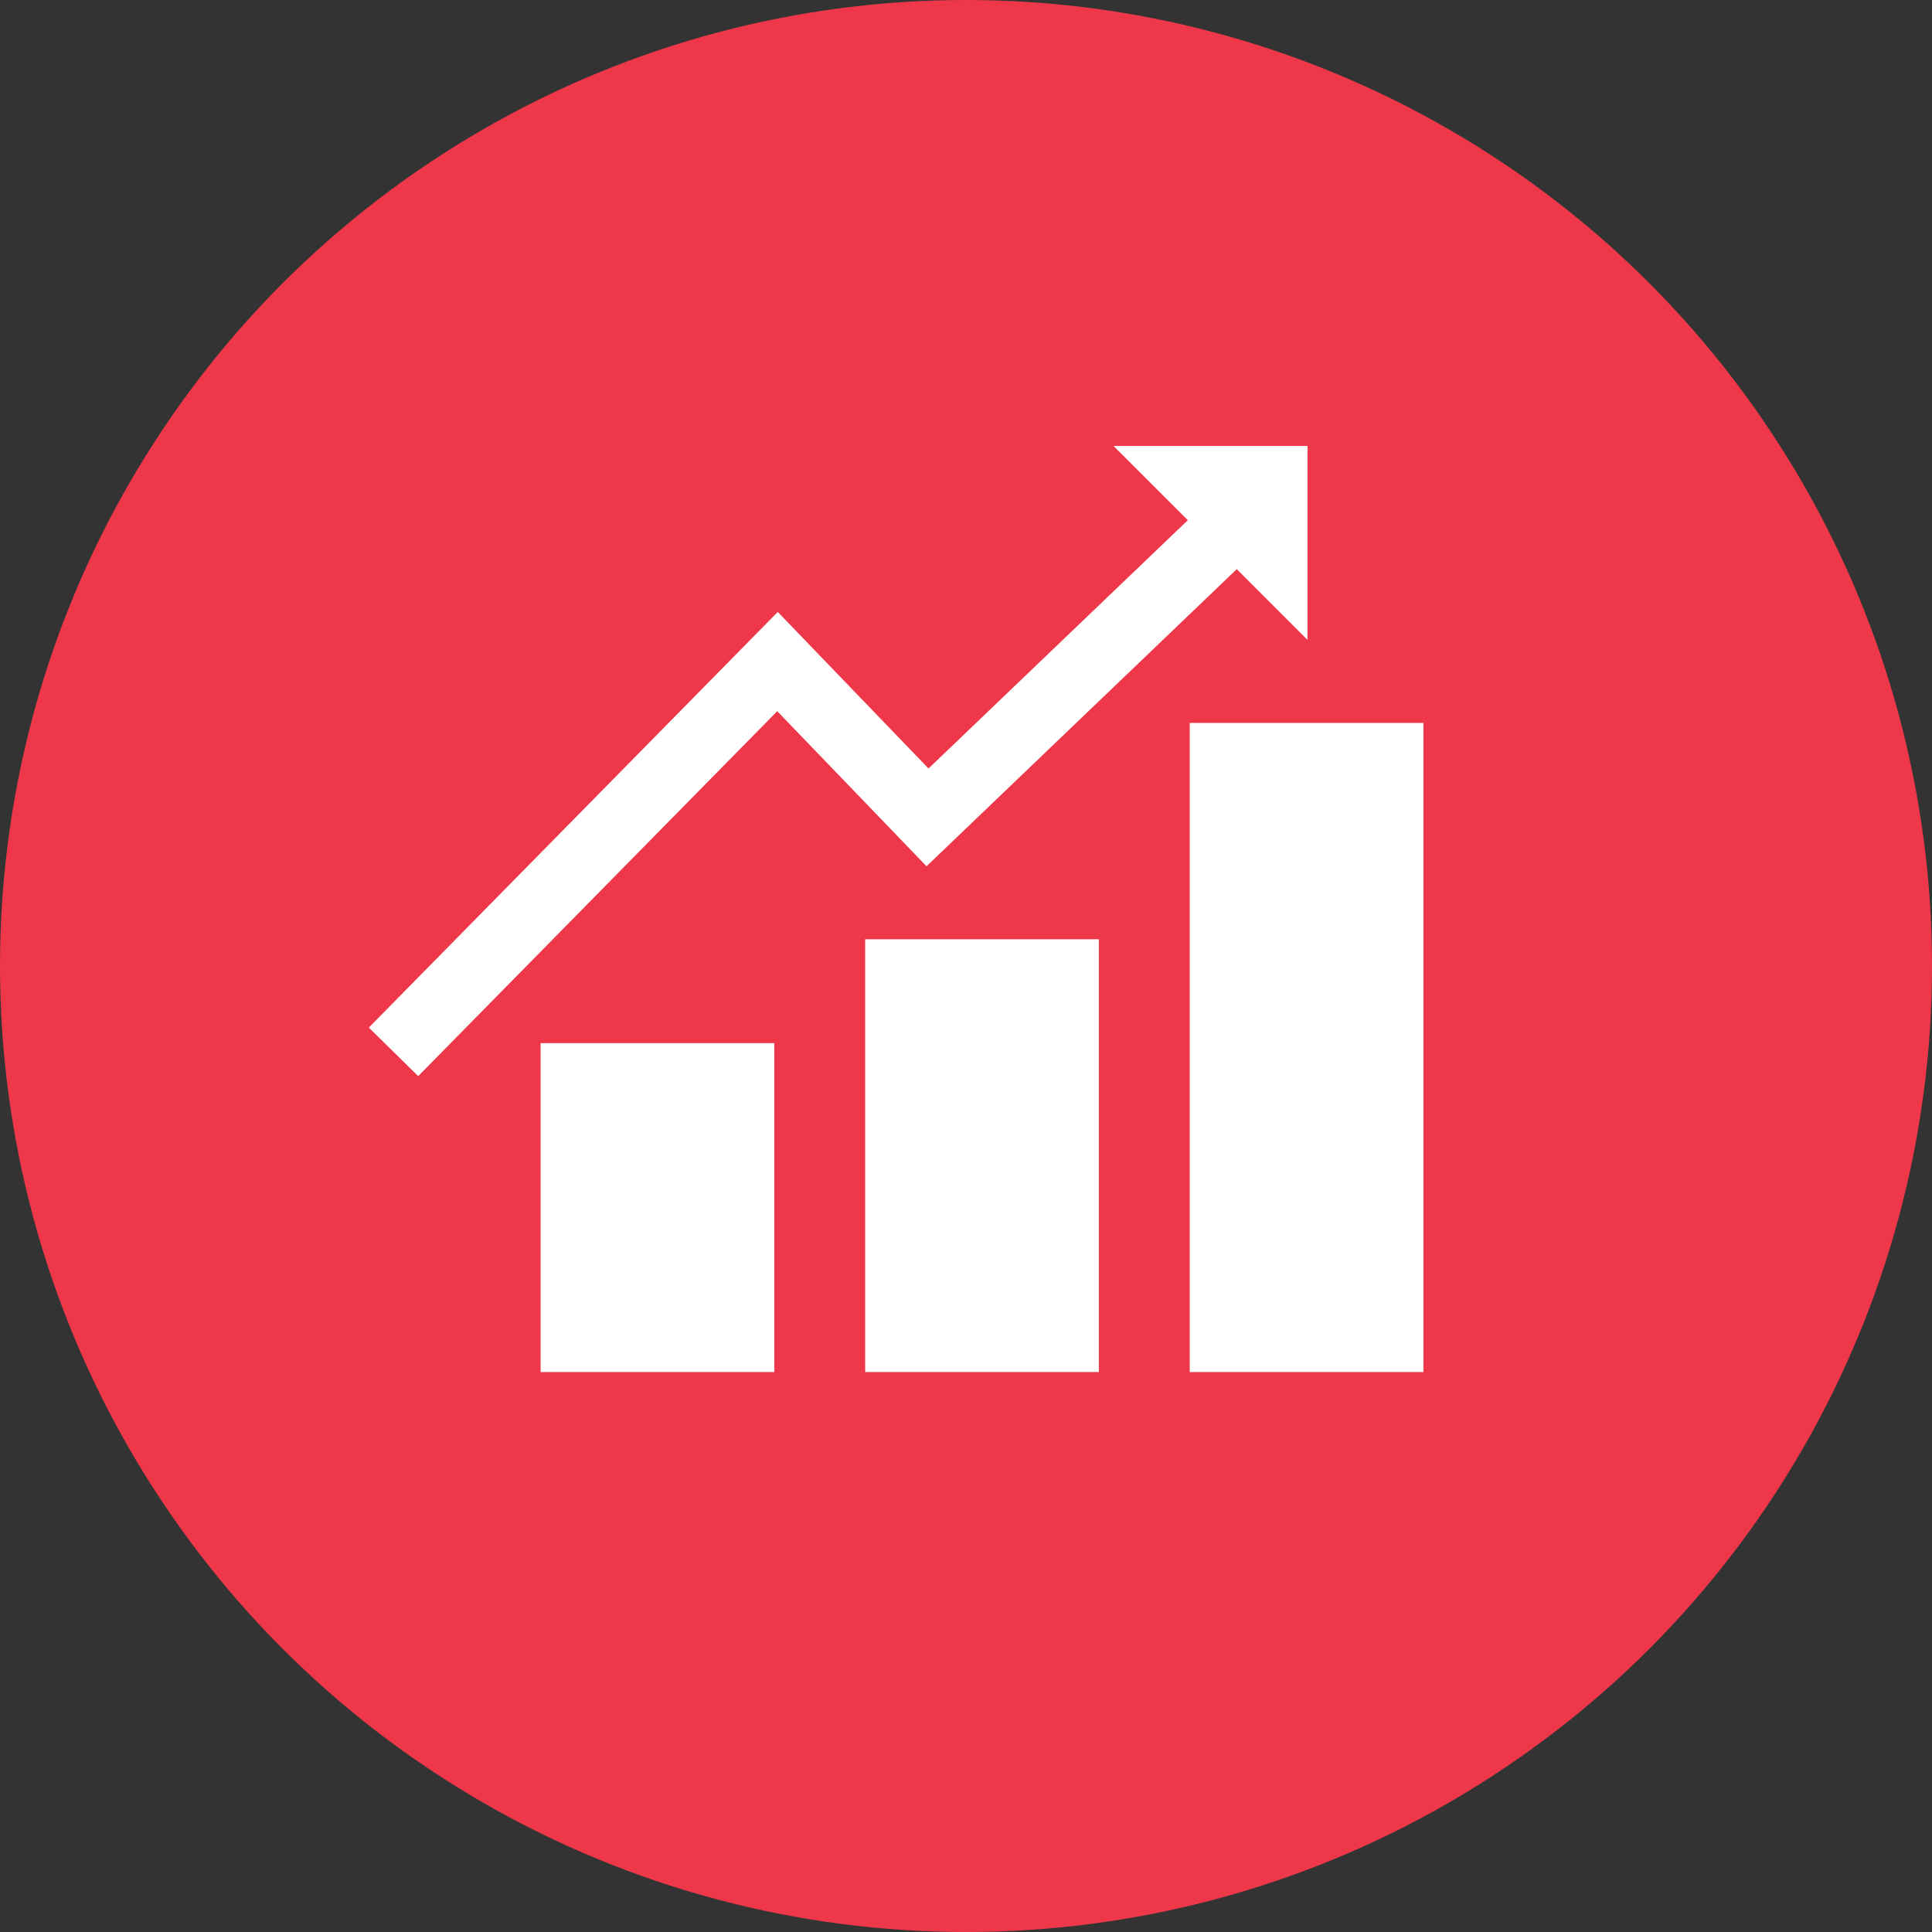
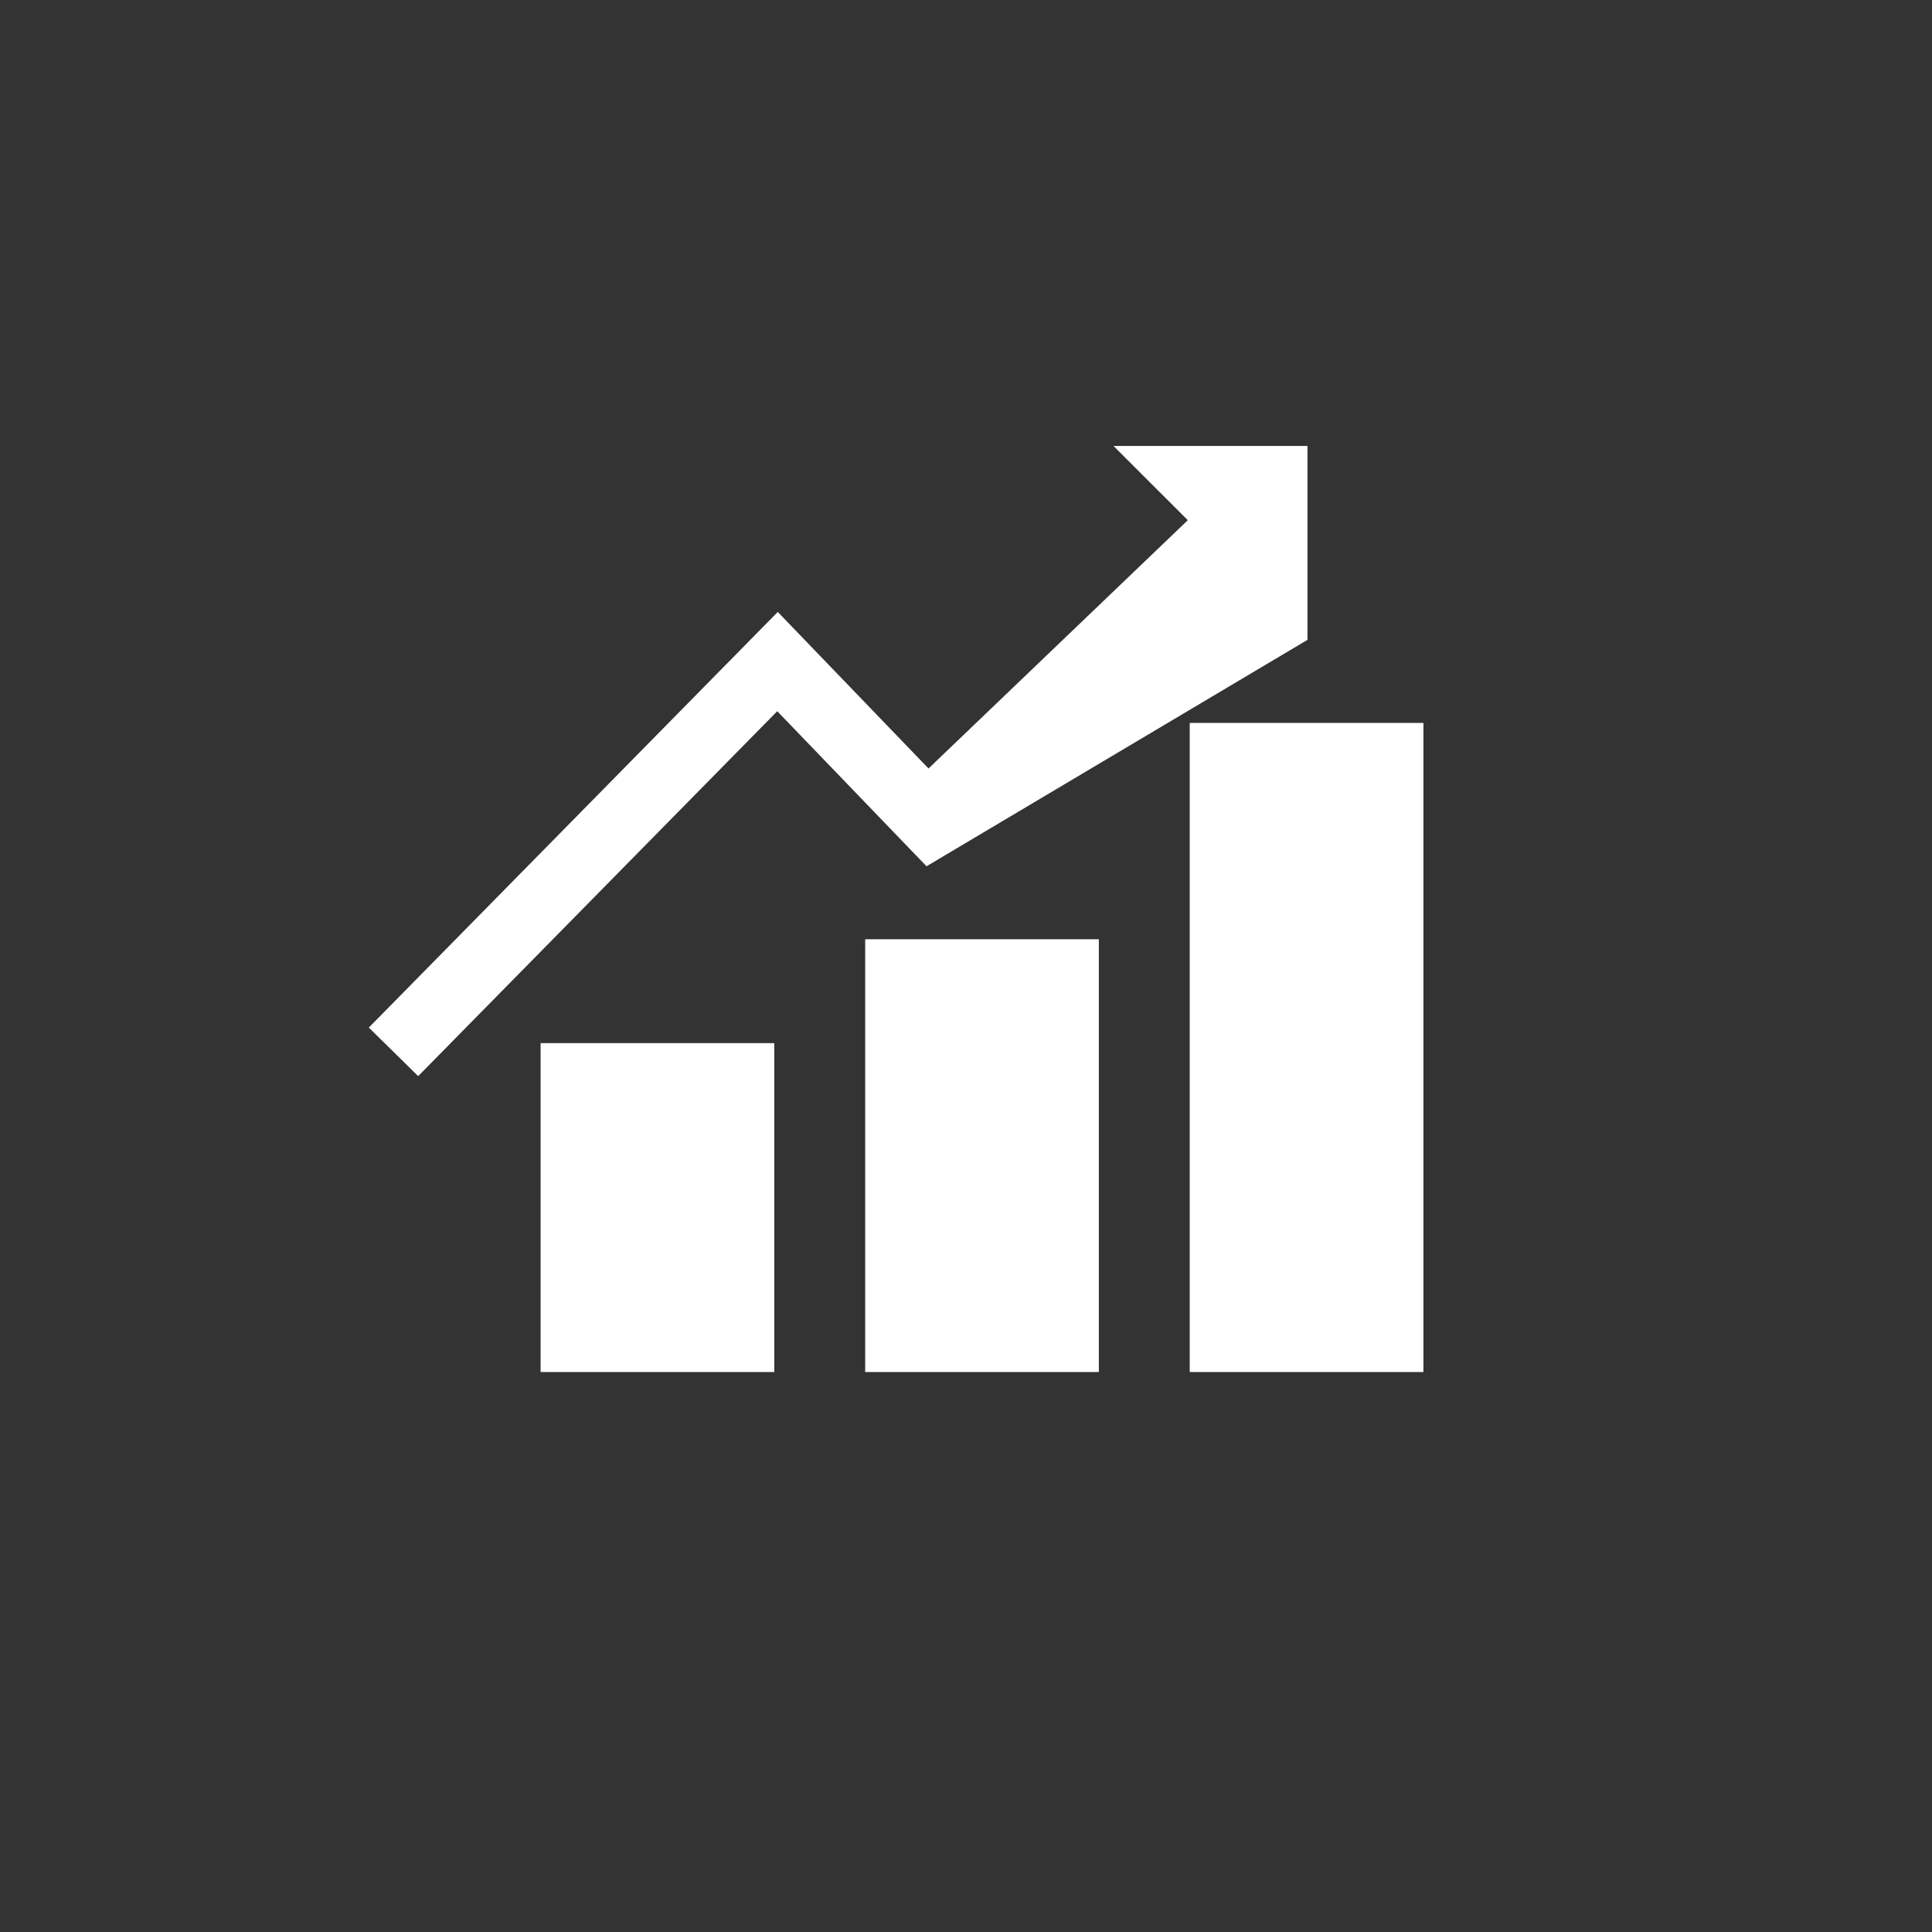
<svg xmlns="http://www.w3.org/2000/svg" xmlns:ns1="http://www.inkscape.org/namespaces/inkscape" xmlns:ns2="http://sodipodi.sourceforge.net/DTD/sodipodi-0.dtd" version="1.1" id="Layer_1" x="0px" y="0px" width="734px" height="734px" viewBox="0 0 734 734" enable-background="new 0 0 734 734" xml:space="preserve" ns1:version="0.91 r13725" ns2:docname="icon-saham.svg">
  <rect x="0" y="0" width="734" height="734" fill="#333333" stroke="none" />
  <defs id="defs12" />
  <ns2:namedview pagecolor="#ffffff" bordercolor="#666666" borderopacity="1" objecttolerance="10" gridtolerance="10" guidetolerance="10" ns1:pageopacity="0" ns1:pageshadow="2" ns1:window-width="640" ns1:window-height="480" id="namedview10" showgrid="false" ns1:zoom="0.5653951" ns1:cx="367" ns1:cy="367" ns1:current-layer="Layer_1" />
  <g id="Layer_2" style="fill:#ee384a;fill-opacity:1">
-     <circle fill="#FDCA75" cx="367" cy="367" r="367" id="circle4" style="fill:#ee384a;fill-opacity:1" />
-   </g>
+     </g>
  <g id="g6">
-     <path fill="#FFFFFF" d="M352.003,329.112L295.287,270.2l-136.41,138.639l-18.753-18.444l155.363-157.907l57.274,59.477   l98.506-94.331l-28.22-28.213h73.69v73.67l-26.871-26.858L352.003,329.112z M205.387,521.256h88.783V396.303h-88.783V521.256z    M328.696,521.256h88.775V356.844h-88.775V521.256z M451.999,274.644v246.612h88.782V274.644H451.999z" id="path8" />
+     <path fill="#FFFFFF" d="M352.003,329.112L295.287,270.2l-136.41,138.639l-18.753-18.444l155.363-157.907l57.274,59.477   l98.506-94.331l-28.22-28.213h73.69v73.67L352.003,329.112z M205.387,521.256h88.783V396.303h-88.783V521.256z    M328.696,521.256h88.775V356.844h-88.775V521.256z M451.999,274.644v246.612h88.782V274.644H451.999z" id="path8" />
  </g>
</svg>